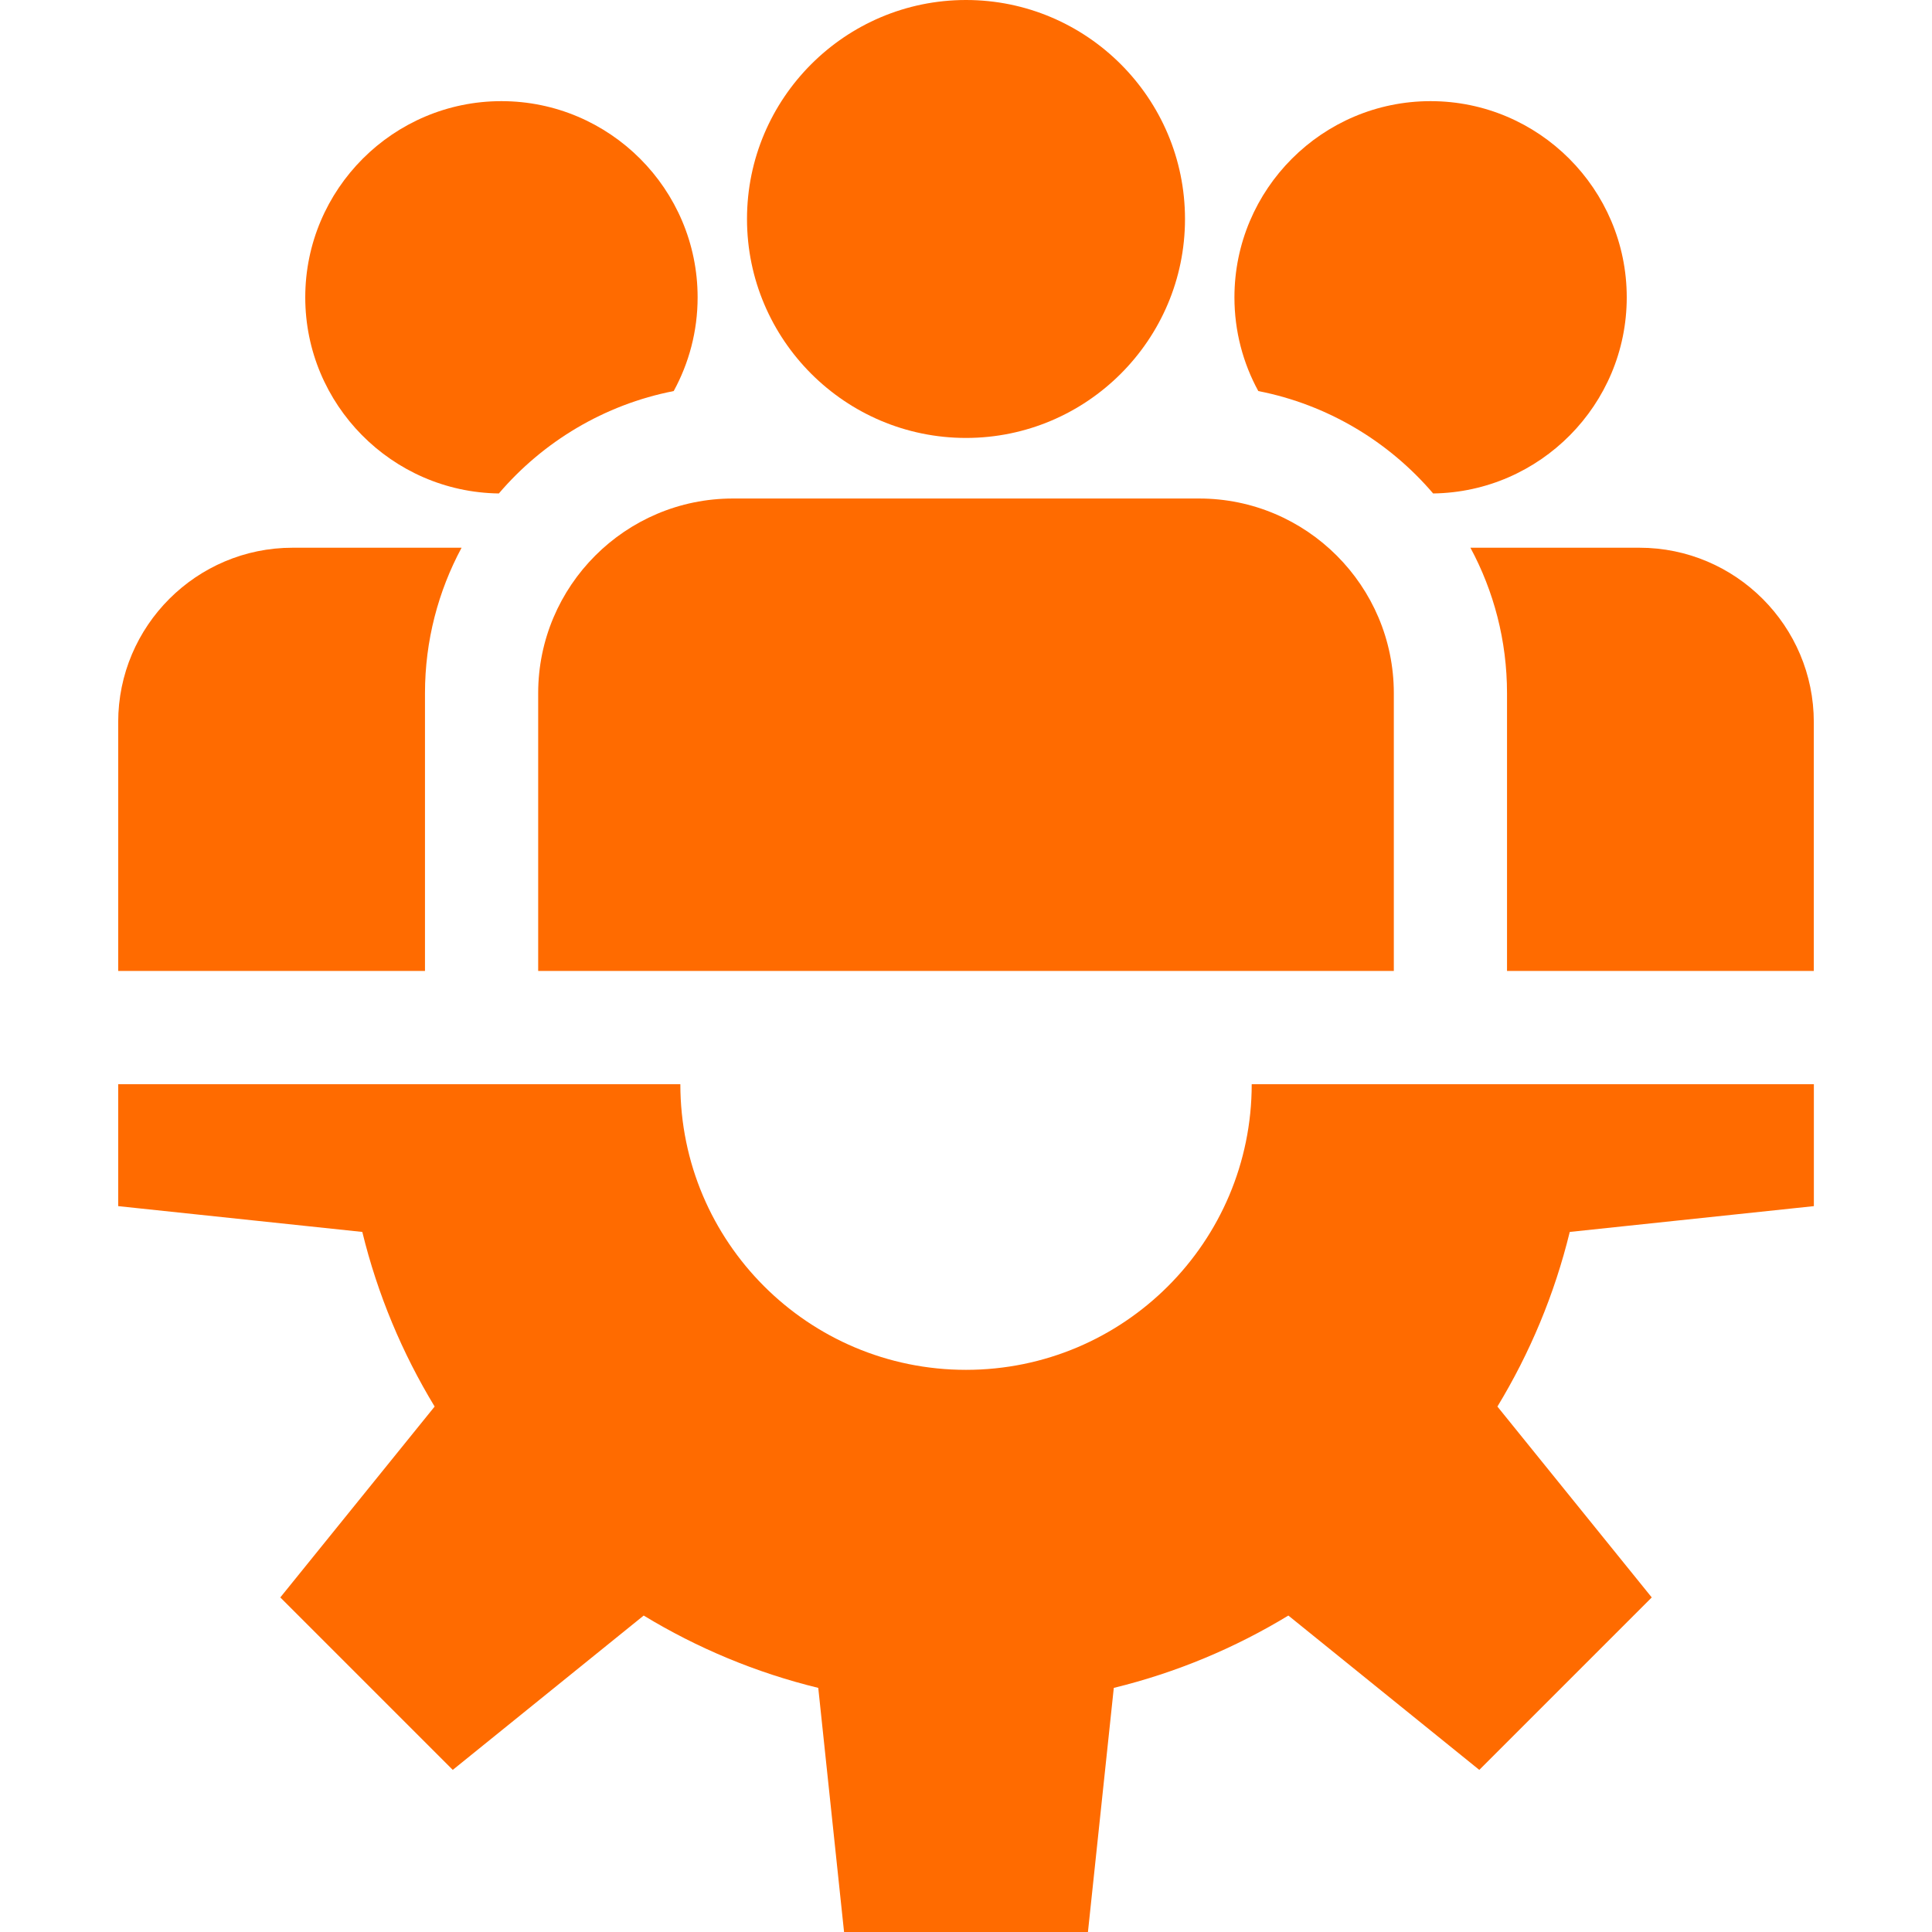
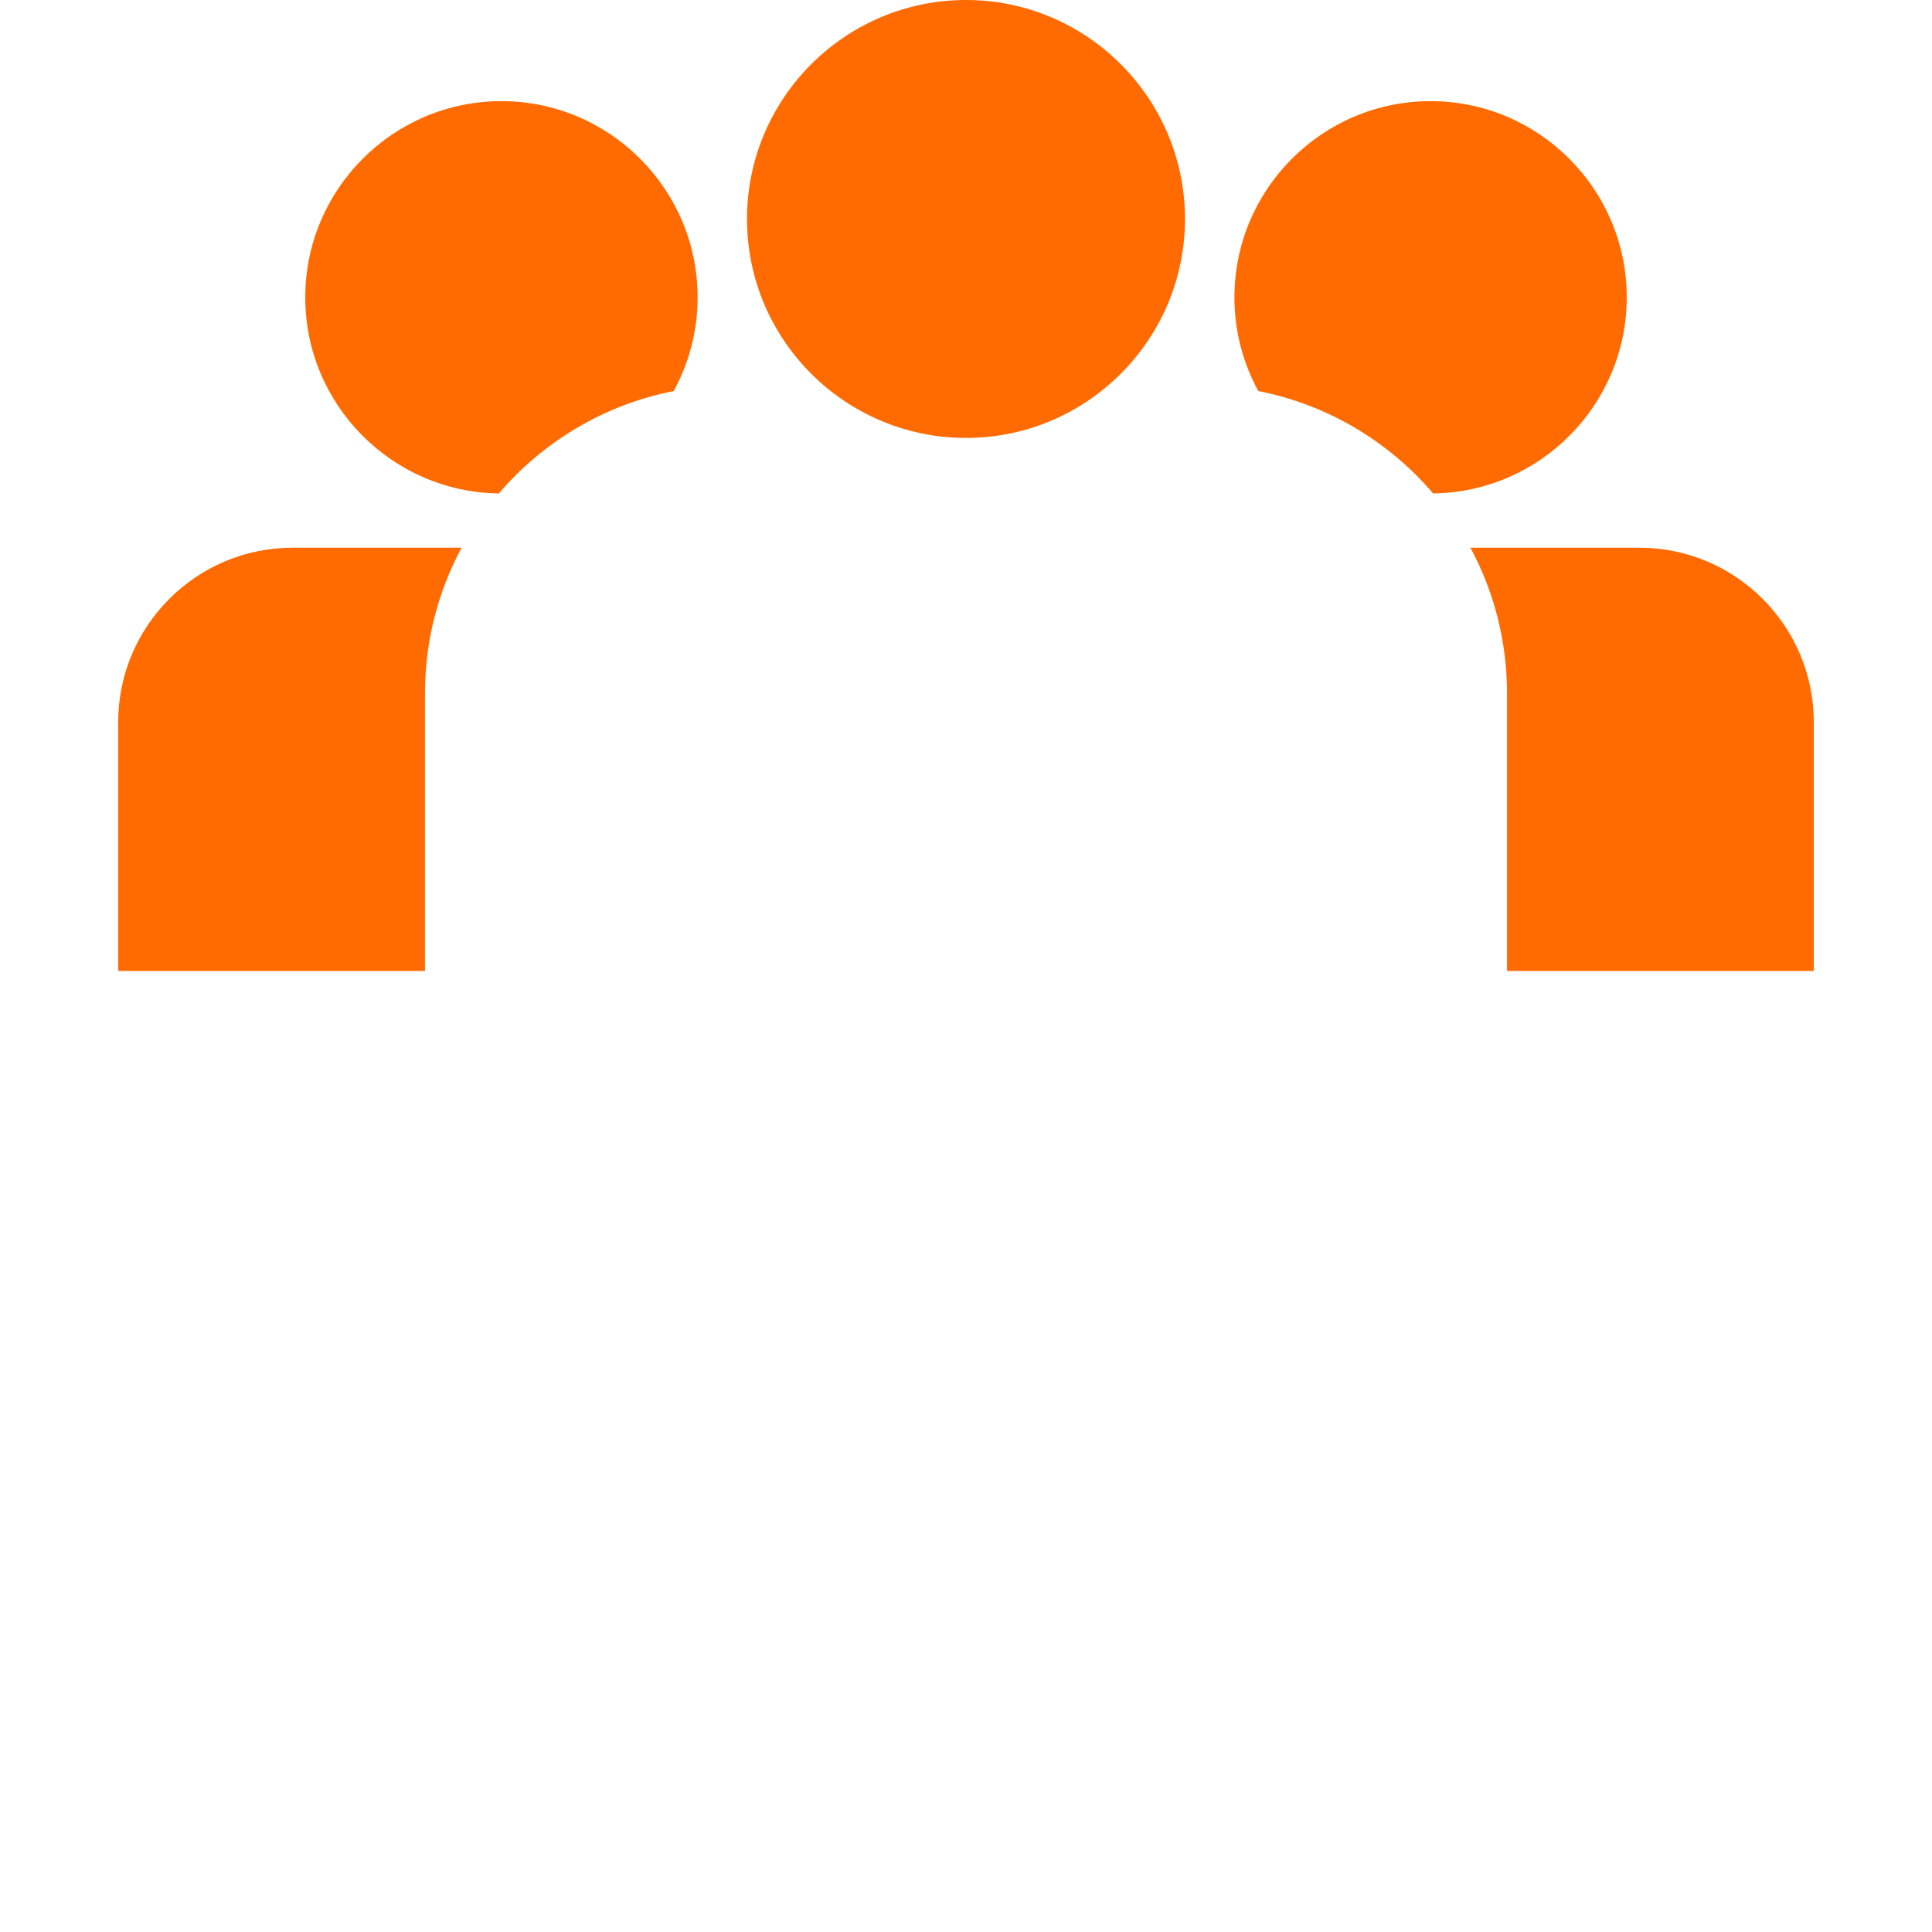
<svg xmlns="http://www.w3.org/2000/svg" width="34" height="34" viewBox="0 0 34 34" fill="none">
-   <path d="M31.921 21.226V19.08H22.028C22.028 21.856 19.777 24.107 17 24.107C14.224 24.107 11.973 21.856 11.973 19.08H2.08V21.226L6.376 21.68C6.644 22.779 7.078 23.812 7.649 24.753L4.933 28.112L7.968 31.147L11.328 28.431C12.268 29.002 13.301 29.436 14.4 29.704L14.854 34H19.146L19.601 29.704C20.7 29.436 21.733 29.002 22.673 28.431L26.033 31.147L29.068 28.112L26.352 24.753C26.923 23.812 27.357 22.779 27.625 21.68L31.921 21.226Z" fill="#FF6B00" />
  <path d="M17 0C14.875 0 13.146 1.729 13.146 3.854C13.146 5.979 14.875 7.707 17 7.707C19.125 7.707 20.854 5.979 20.854 3.854C20.854 1.729 19.125 0 17 0Z" fill="#FF6B00" />
-   <path d="M21.103 8.773H12.897C11.008 8.773 9.471 10.31 9.471 12.199V17.087H24.529V12.199C24.529 10.31 22.992 8.773 21.103 8.773Z" fill="#FF6B00" />
  <path d="M8.824 1.78C6.921 1.78 5.372 3.329 5.372 5.233C5.372 7.121 6.896 8.659 8.779 8.684C9.558 7.772 10.634 7.121 11.856 6.882C12.124 6.392 12.277 5.83 12.277 5.233C12.277 3.329 10.728 1.78 8.824 1.78Z" fill="#FF6B00" />
  <path d="M5.149 9.639C3.457 9.639 2.08 11.016 2.08 12.708V17.087H7.479V12.199C7.479 11.274 7.713 10.402 8.123 9.639H5.149Z" fill="#FF6B00" />
  <path d="M25.176 1.78C23.272 1.78 21.724 3.329 21.724 5.233C21.724 5.83 21.876 6.392 22.144 6.882C23.366 7.121 24.442 7.772 25.221 8.684C27.104 8.659 28.628 7.121 28.628 5.233C28.628 3.329 27.079 1.78 25.176 1.78Z" fill="#FF6B00" />
-   <path d="M28.851 9.639H25.877C26.288 10.402 26.521 11.274 26.521 12.199V17.087H31.92V12.708C31.92 11.016 30.543 9.639 28.851 9.639Z" fill="#FF6B00" />
+   <path d="M28.851 9.639H25.877C26.288 10.402 26.521 11.274 26.521 12.199V17.087H31.92V12.708C31.92 11.016 30.543 9.639 28.851 9.639" fill="#FF6B00" />
</svg>